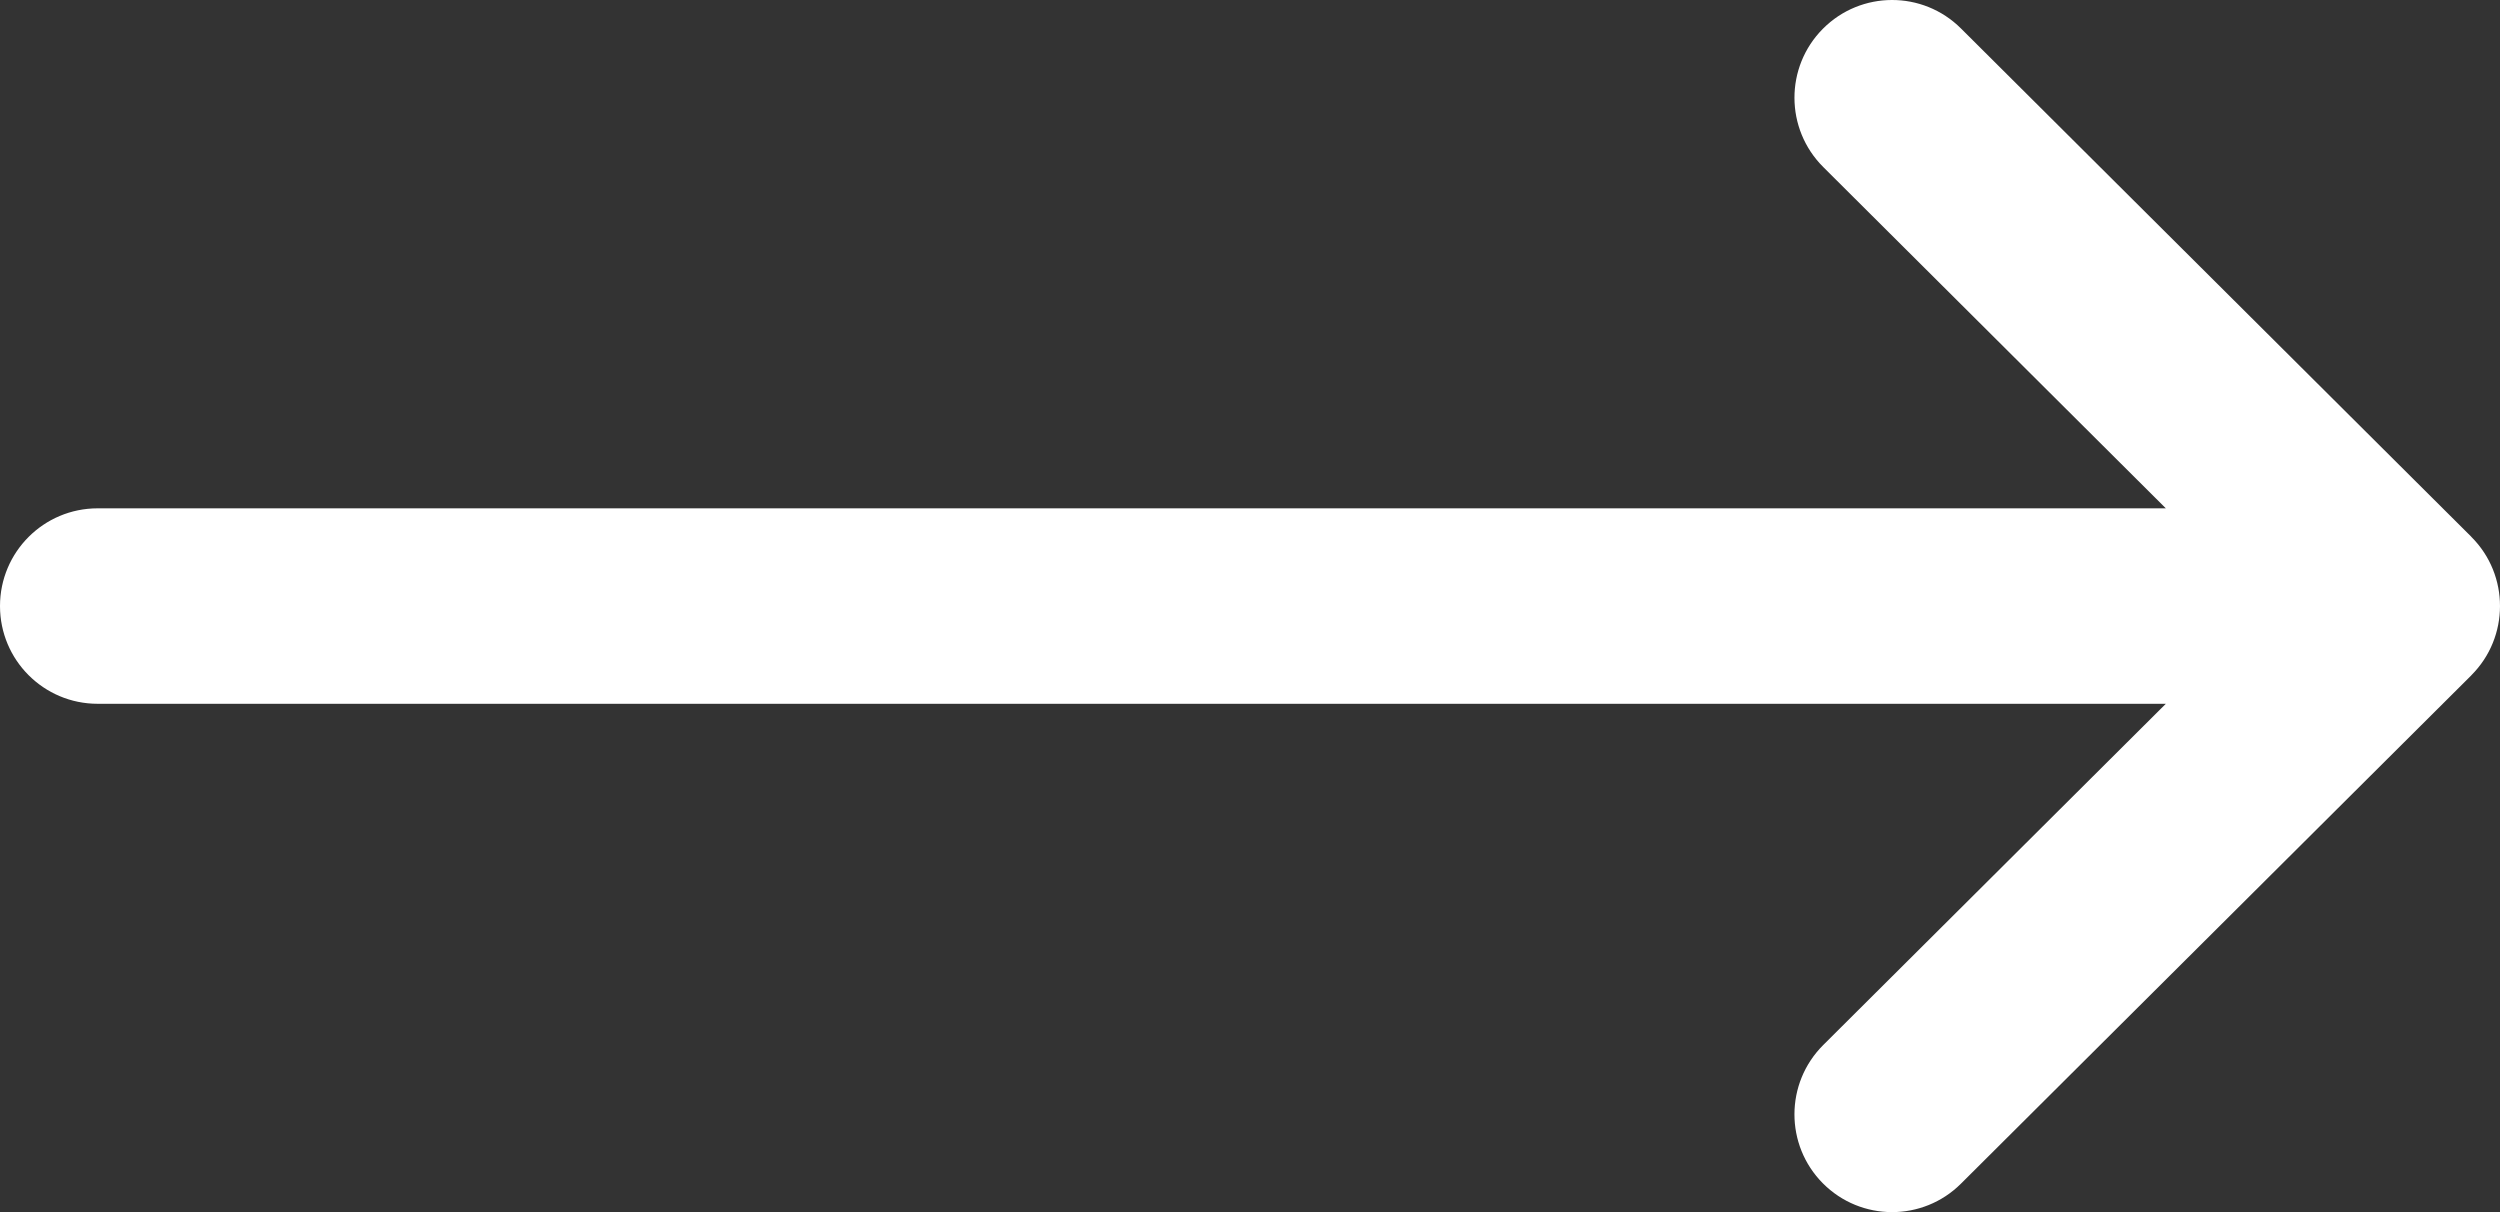
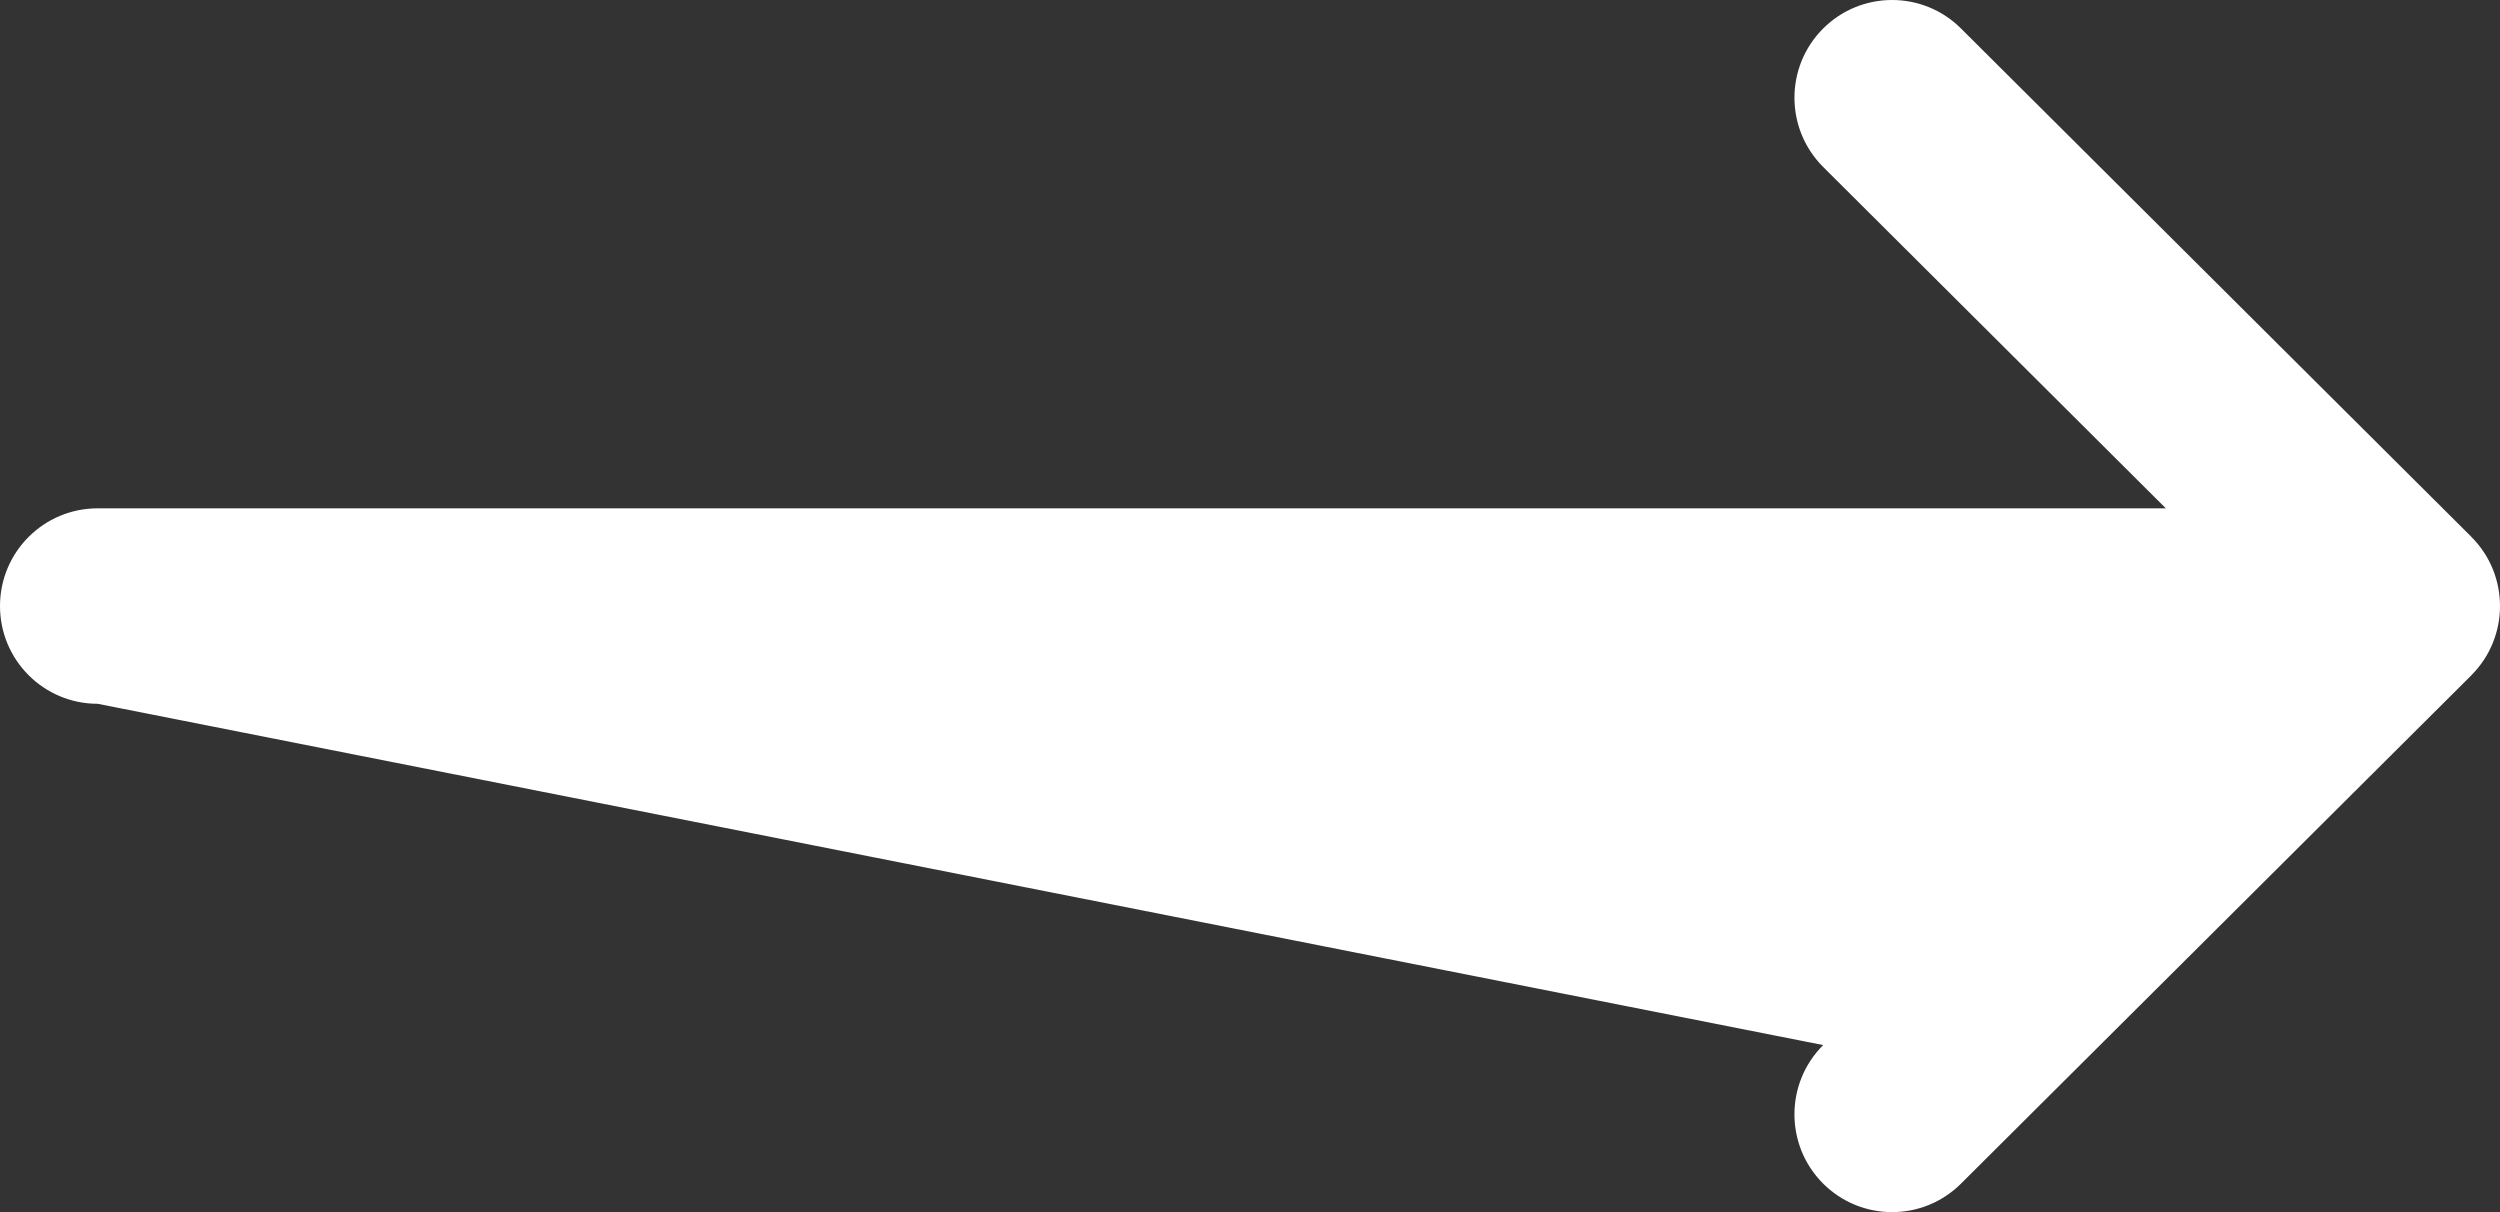
<svg xmlns="http://www.w3.org/2000/svg" width="33px" height="16px" viewBox="0 0 33 16" version="1.1">
  <rect x="0" y="0" width="33" height="16" fill="#333333" stroke="none" />
  <title>Path</title>
  <g id="Symbols" stroke="none" stroke-width="1" fill="none" fill-rule="evenodd">
    <g id="Get-in-touch-panel" transform="translate(-776, -37)" fill="#FFFFFF" fill-rule="nonzero">
      <g id="Group-2" transform="translate(602, 26)">
        <g id="left-arrow" transform="translate(190.5, 19) rotate(-180) translate(-190.5, -19) translate(174, 11)">
-           <path d="M31.711,6.71 L4.411,6.71 L8.934,2.205 C9.438,1.702 9.44,0.885 8.938,0.38 C8.436,-0.125 7.619,-0.127 7.115,0.376 L0.379,7.085 C0.379,7.086 0.378,7.086 0.378,7.087 C-0.125,7.589 -0.127,8.409 0.378,8.913 C0.378,8.914 0.379,8.914 0.379,8.915 L7.115,15.624 C7.619,16.127 8.436,16.125 8.938,15.62 C9.44,15.115 9.438,14.298 8.933,13.795 L4.411,9.29 L31.711,9.29 C32.423,9.29 33,8.713 33,8 C33,7.287 32.423,6.71 31.711,6.71 Z" id="Path" />
+           <path d="M31.711,6.71 L8.934,2.205 C9.438,1.702 9.44,0.885 8.938,0.38 C8.436,-0.125 7.619,-0.127 7.115,0.376 L0.379,7.085 C0.379,7.086 0.378,7.086 0.378,7.087 C-0.125,7.589 -0.127,8.409 0.378,8.913 C0.378,8.914 0.379,8.914 0.379,8.915 L7.115,15.624 C7.619,16.127 8.436,16.125 8.938,15.62 C9.44,15.115 9.438,14.298 8.933,13.795 L4.411,9.29 L31.711,9.29 C32.423,9.29 33,8.713 33,8 C33,7.287 32.423,6.71 31.711,6.71 Z" id="Path" />
        </g>
      </g>
    </g>
  </g>
</svg>